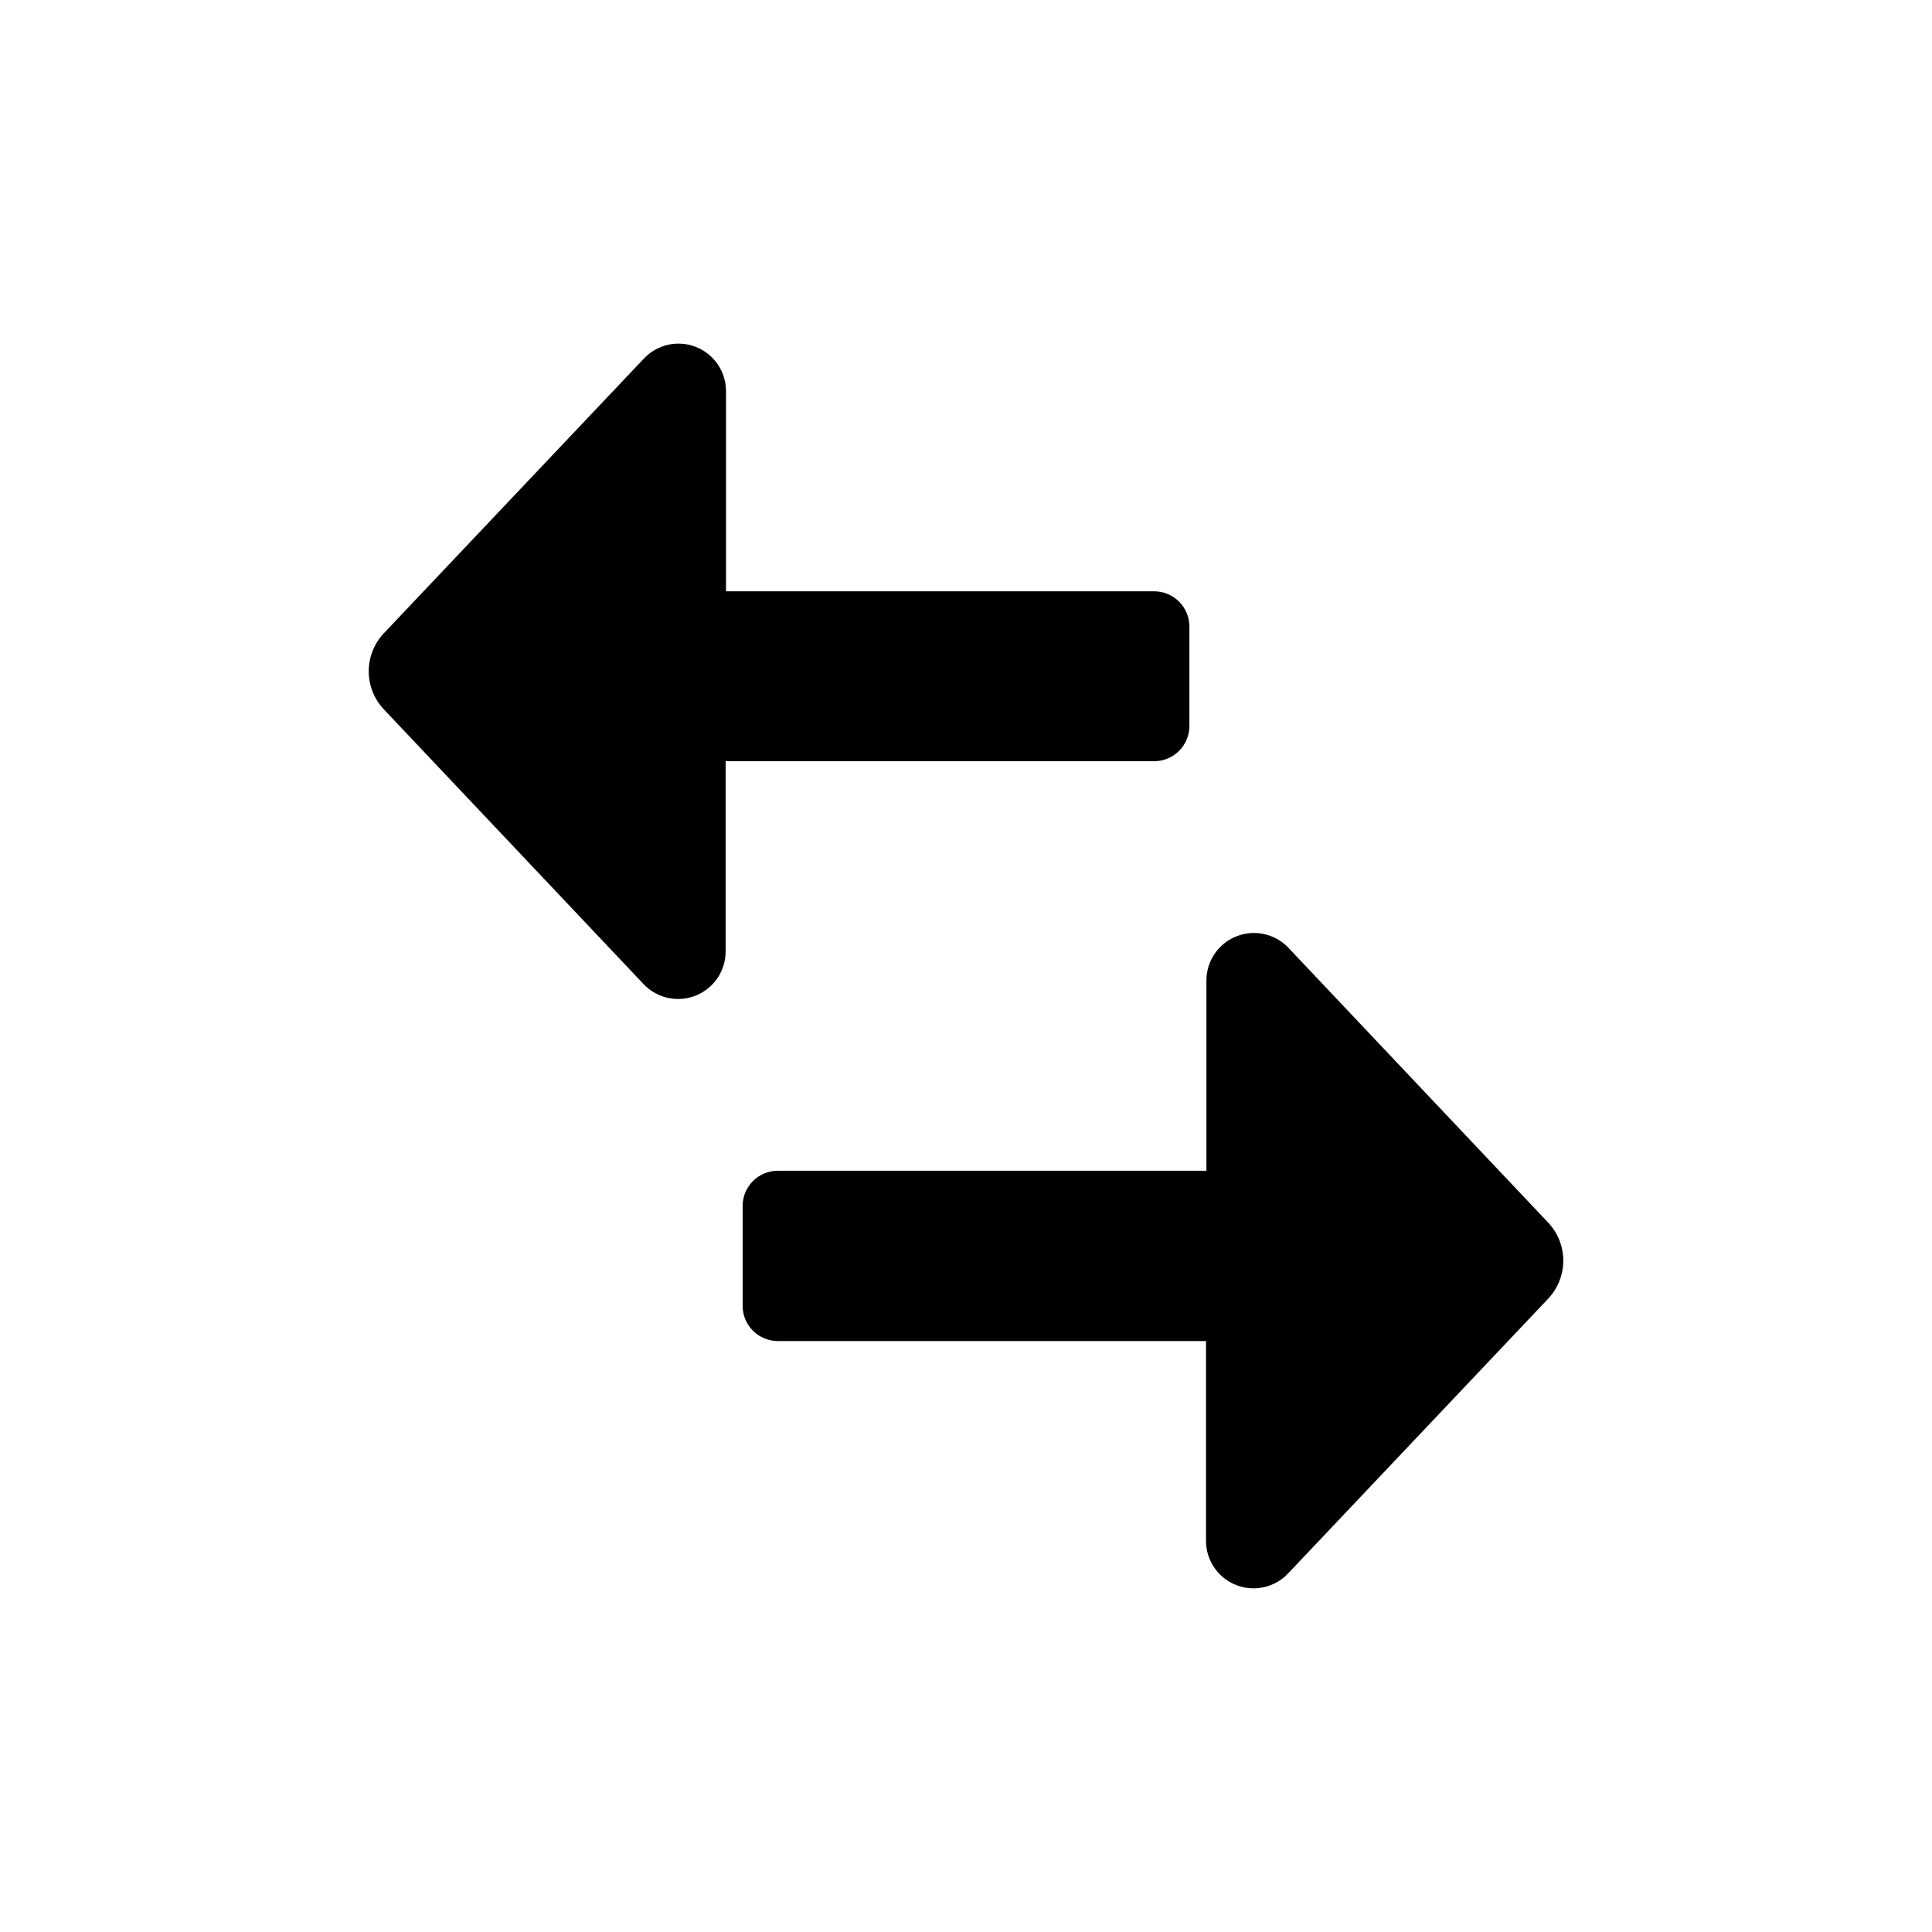
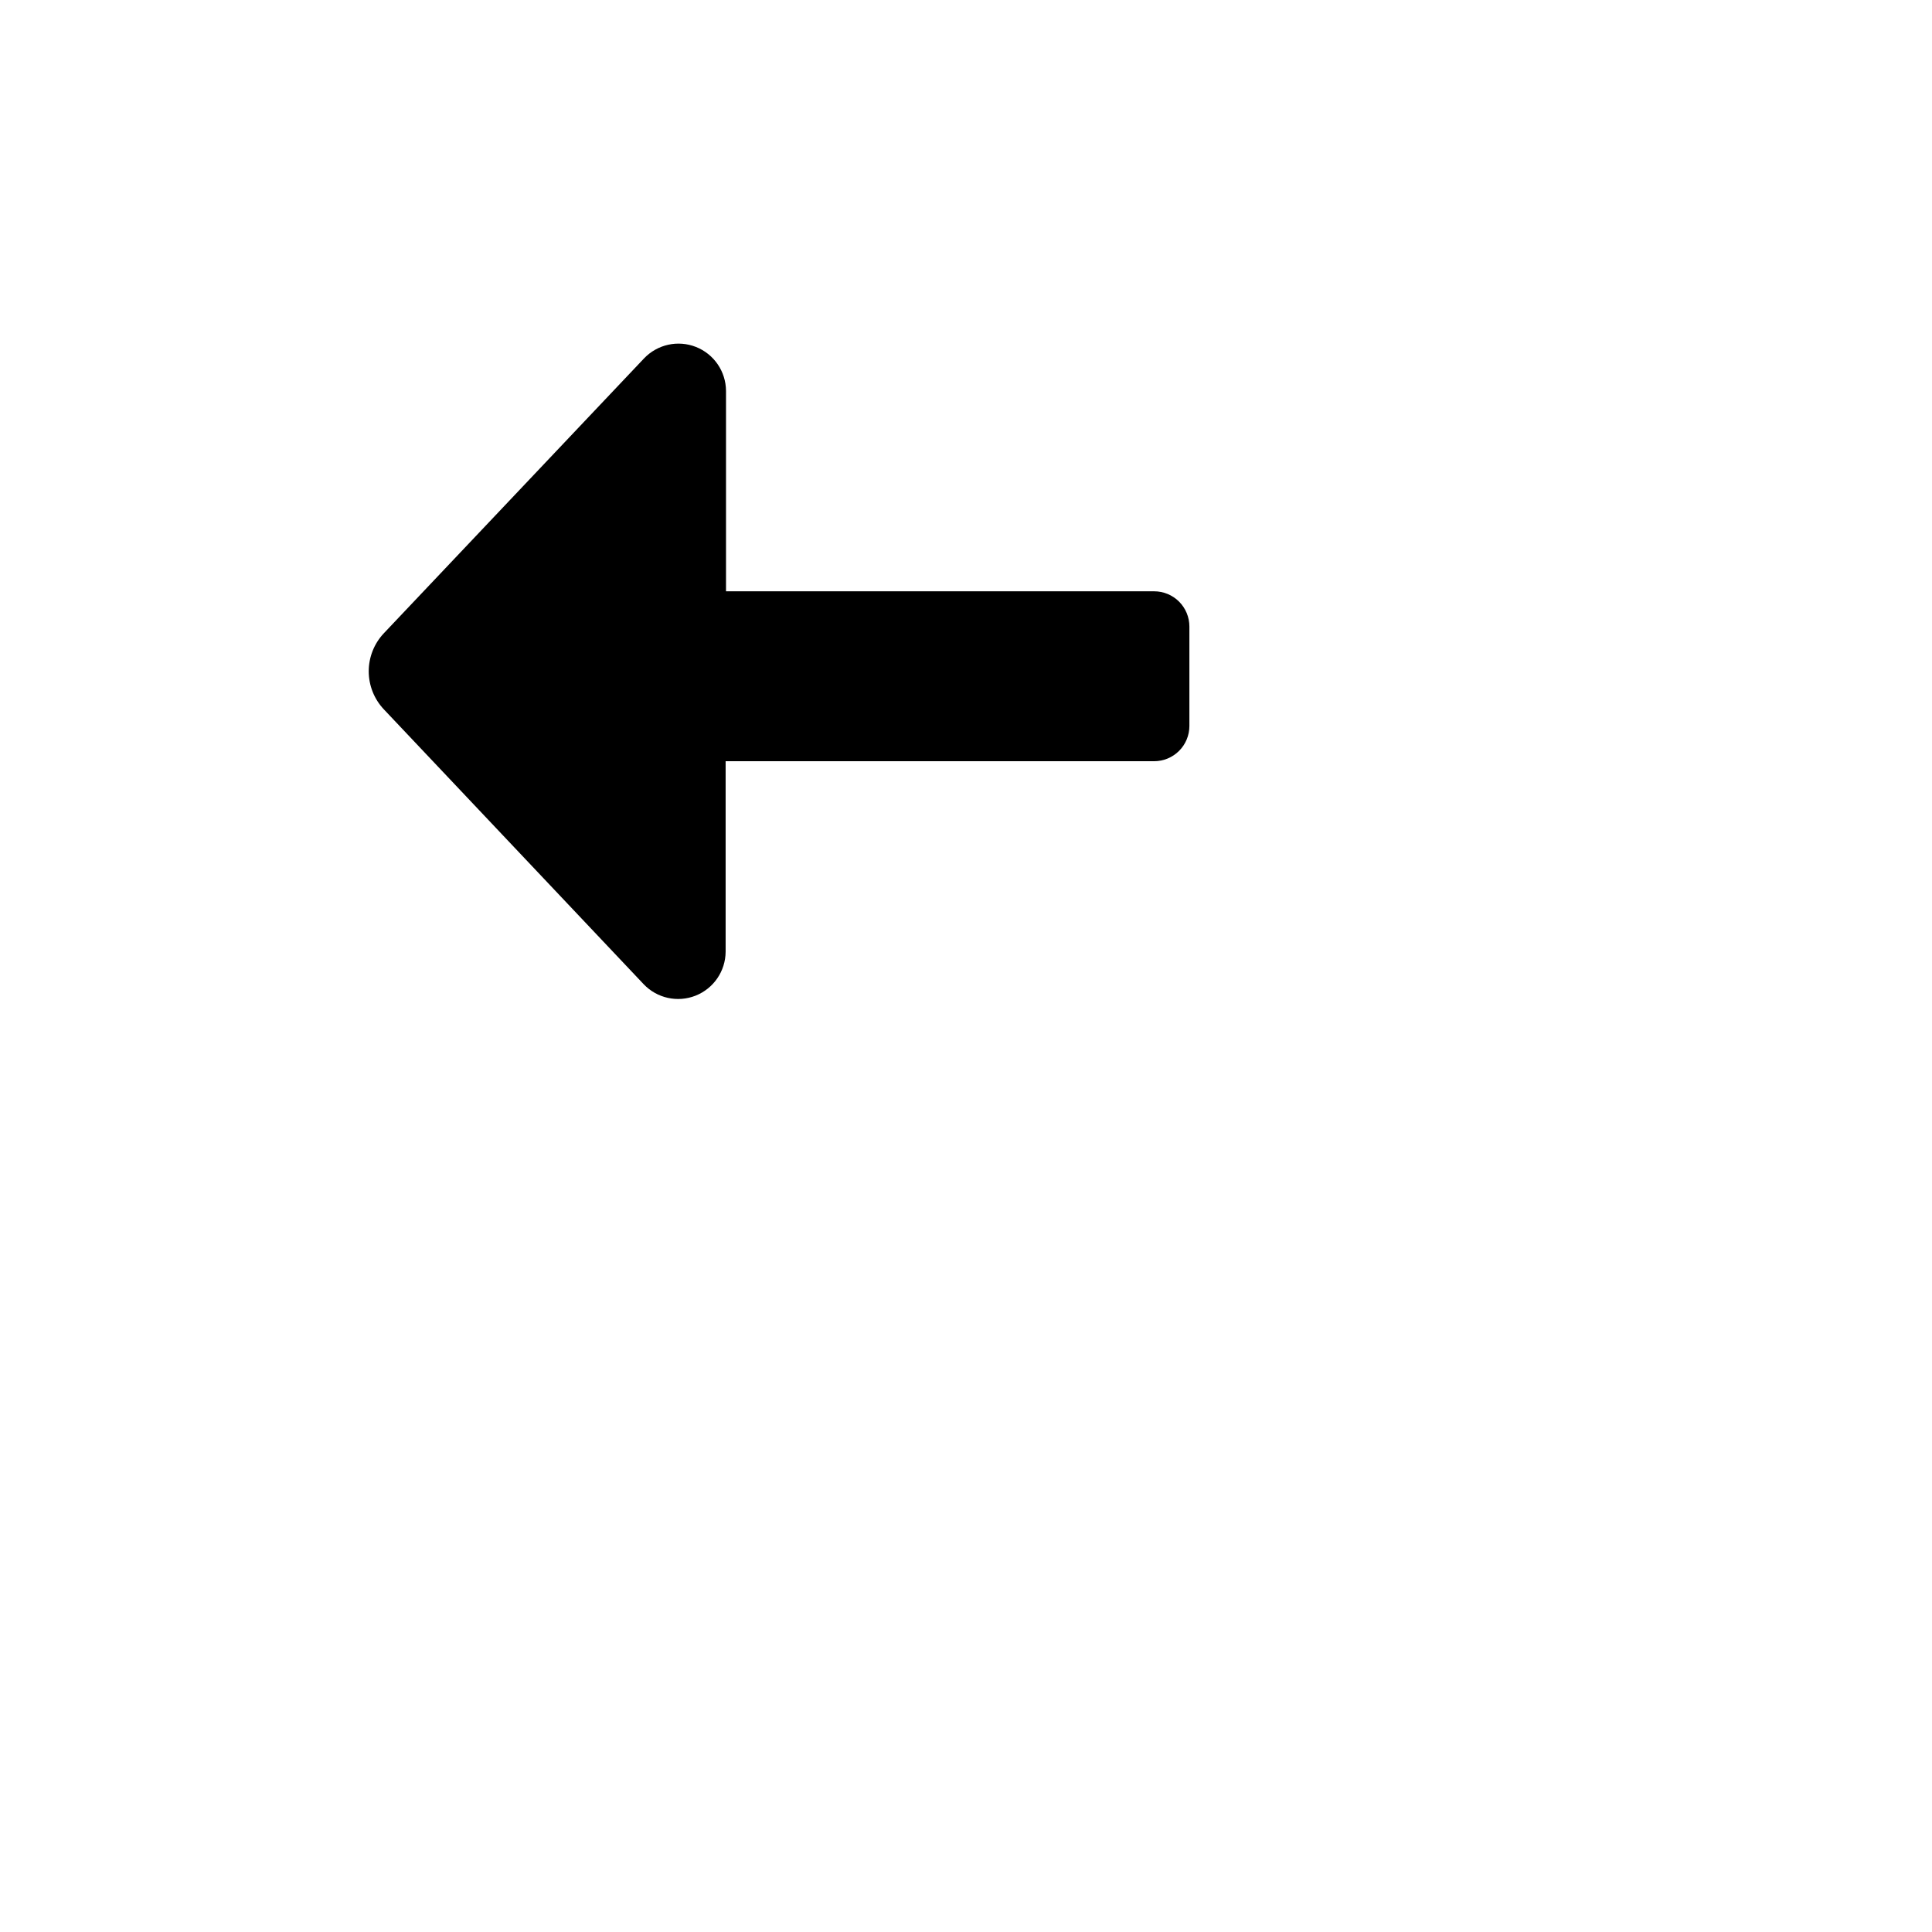
<svg xmlns="http://www.w3.org/2000/svg" fill="#000000" width="800px" height="800px" version="1.1" viewBox="144 144 512 512">
  <g>
    <path d="m449.86 345.73c2.477 0 4.852-0.984 6.606-2.738 1.75-1.75 2.734-4.125 2.734-6.606v-26.344c0-2.477-0.984-4.852-2.734-6.606-1.754-1.75-4.129-2.734-6.606-2.734h-113.46v-53.109c-0.027-5.141-3.176-9.75-7.953-11.645-4.781-1.891-10.23-0.691-13.773 3.035l-68.957 72.844c-2.57 2.727-4 6.332-4 10.074 0 3.746 1.43 7.352 4 10.078l68.855 72.844c3.539 3.727 8.988 4.926 13.77 3.035 4.777-1.895 7.93-6.504 7.957-11.645v-50.484z" />
-     <path d="m554.29 468.01-68.855-72.844 0.004 0.004c-3.543-3.731-8.992-4.93-13.773-3.035-4.777 1.891-7.926 6.5-7.953 11.641v50.484h-113.57c-5.156 0-9.34 4.184-9.34 9.344v26.449c0 2.477 0.984 4.852 2.734 6.606 1.754 1.75 4.129 2.734 6.606 2.734h113.46v53.008c0.027 5.141 3.176 9.746 7.957 11.641 4.777 1.895 10.227 0.691 13.77-3.035l68.957-72.844c2.57-2.727 4-6.328 4-10.074s-1.43-7.352-4-10.078z" />
  </g>
</svg>